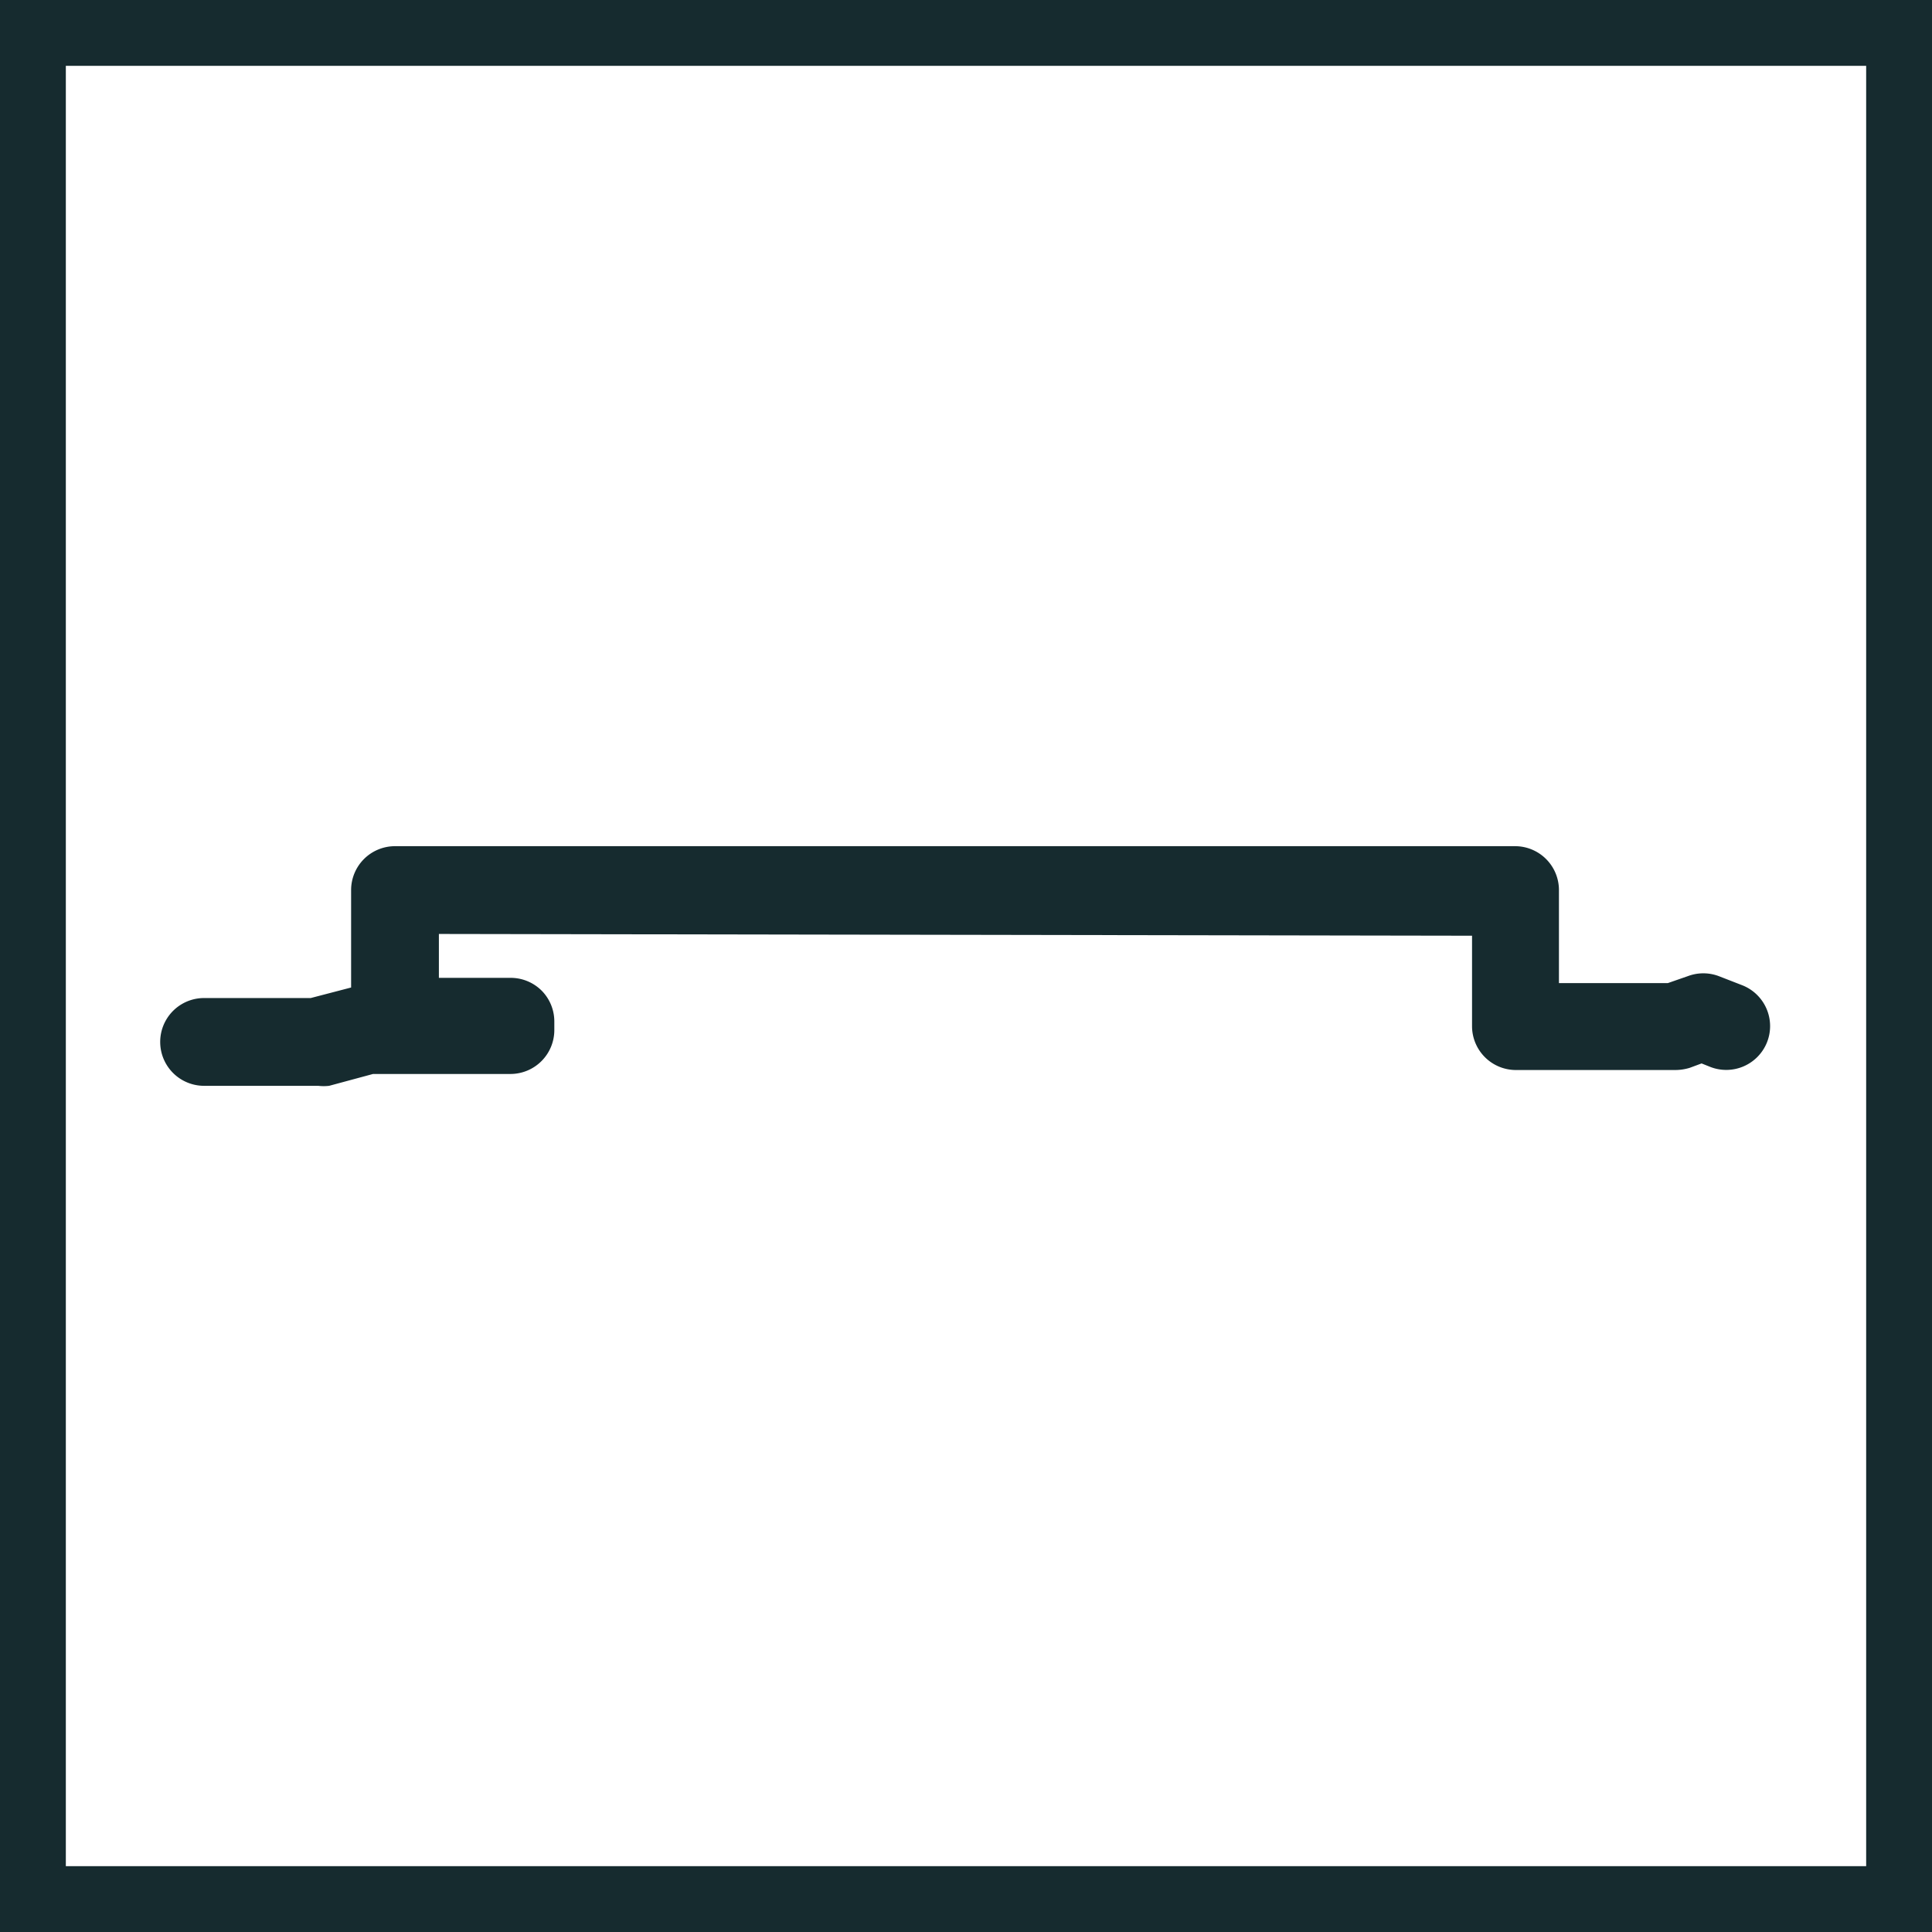
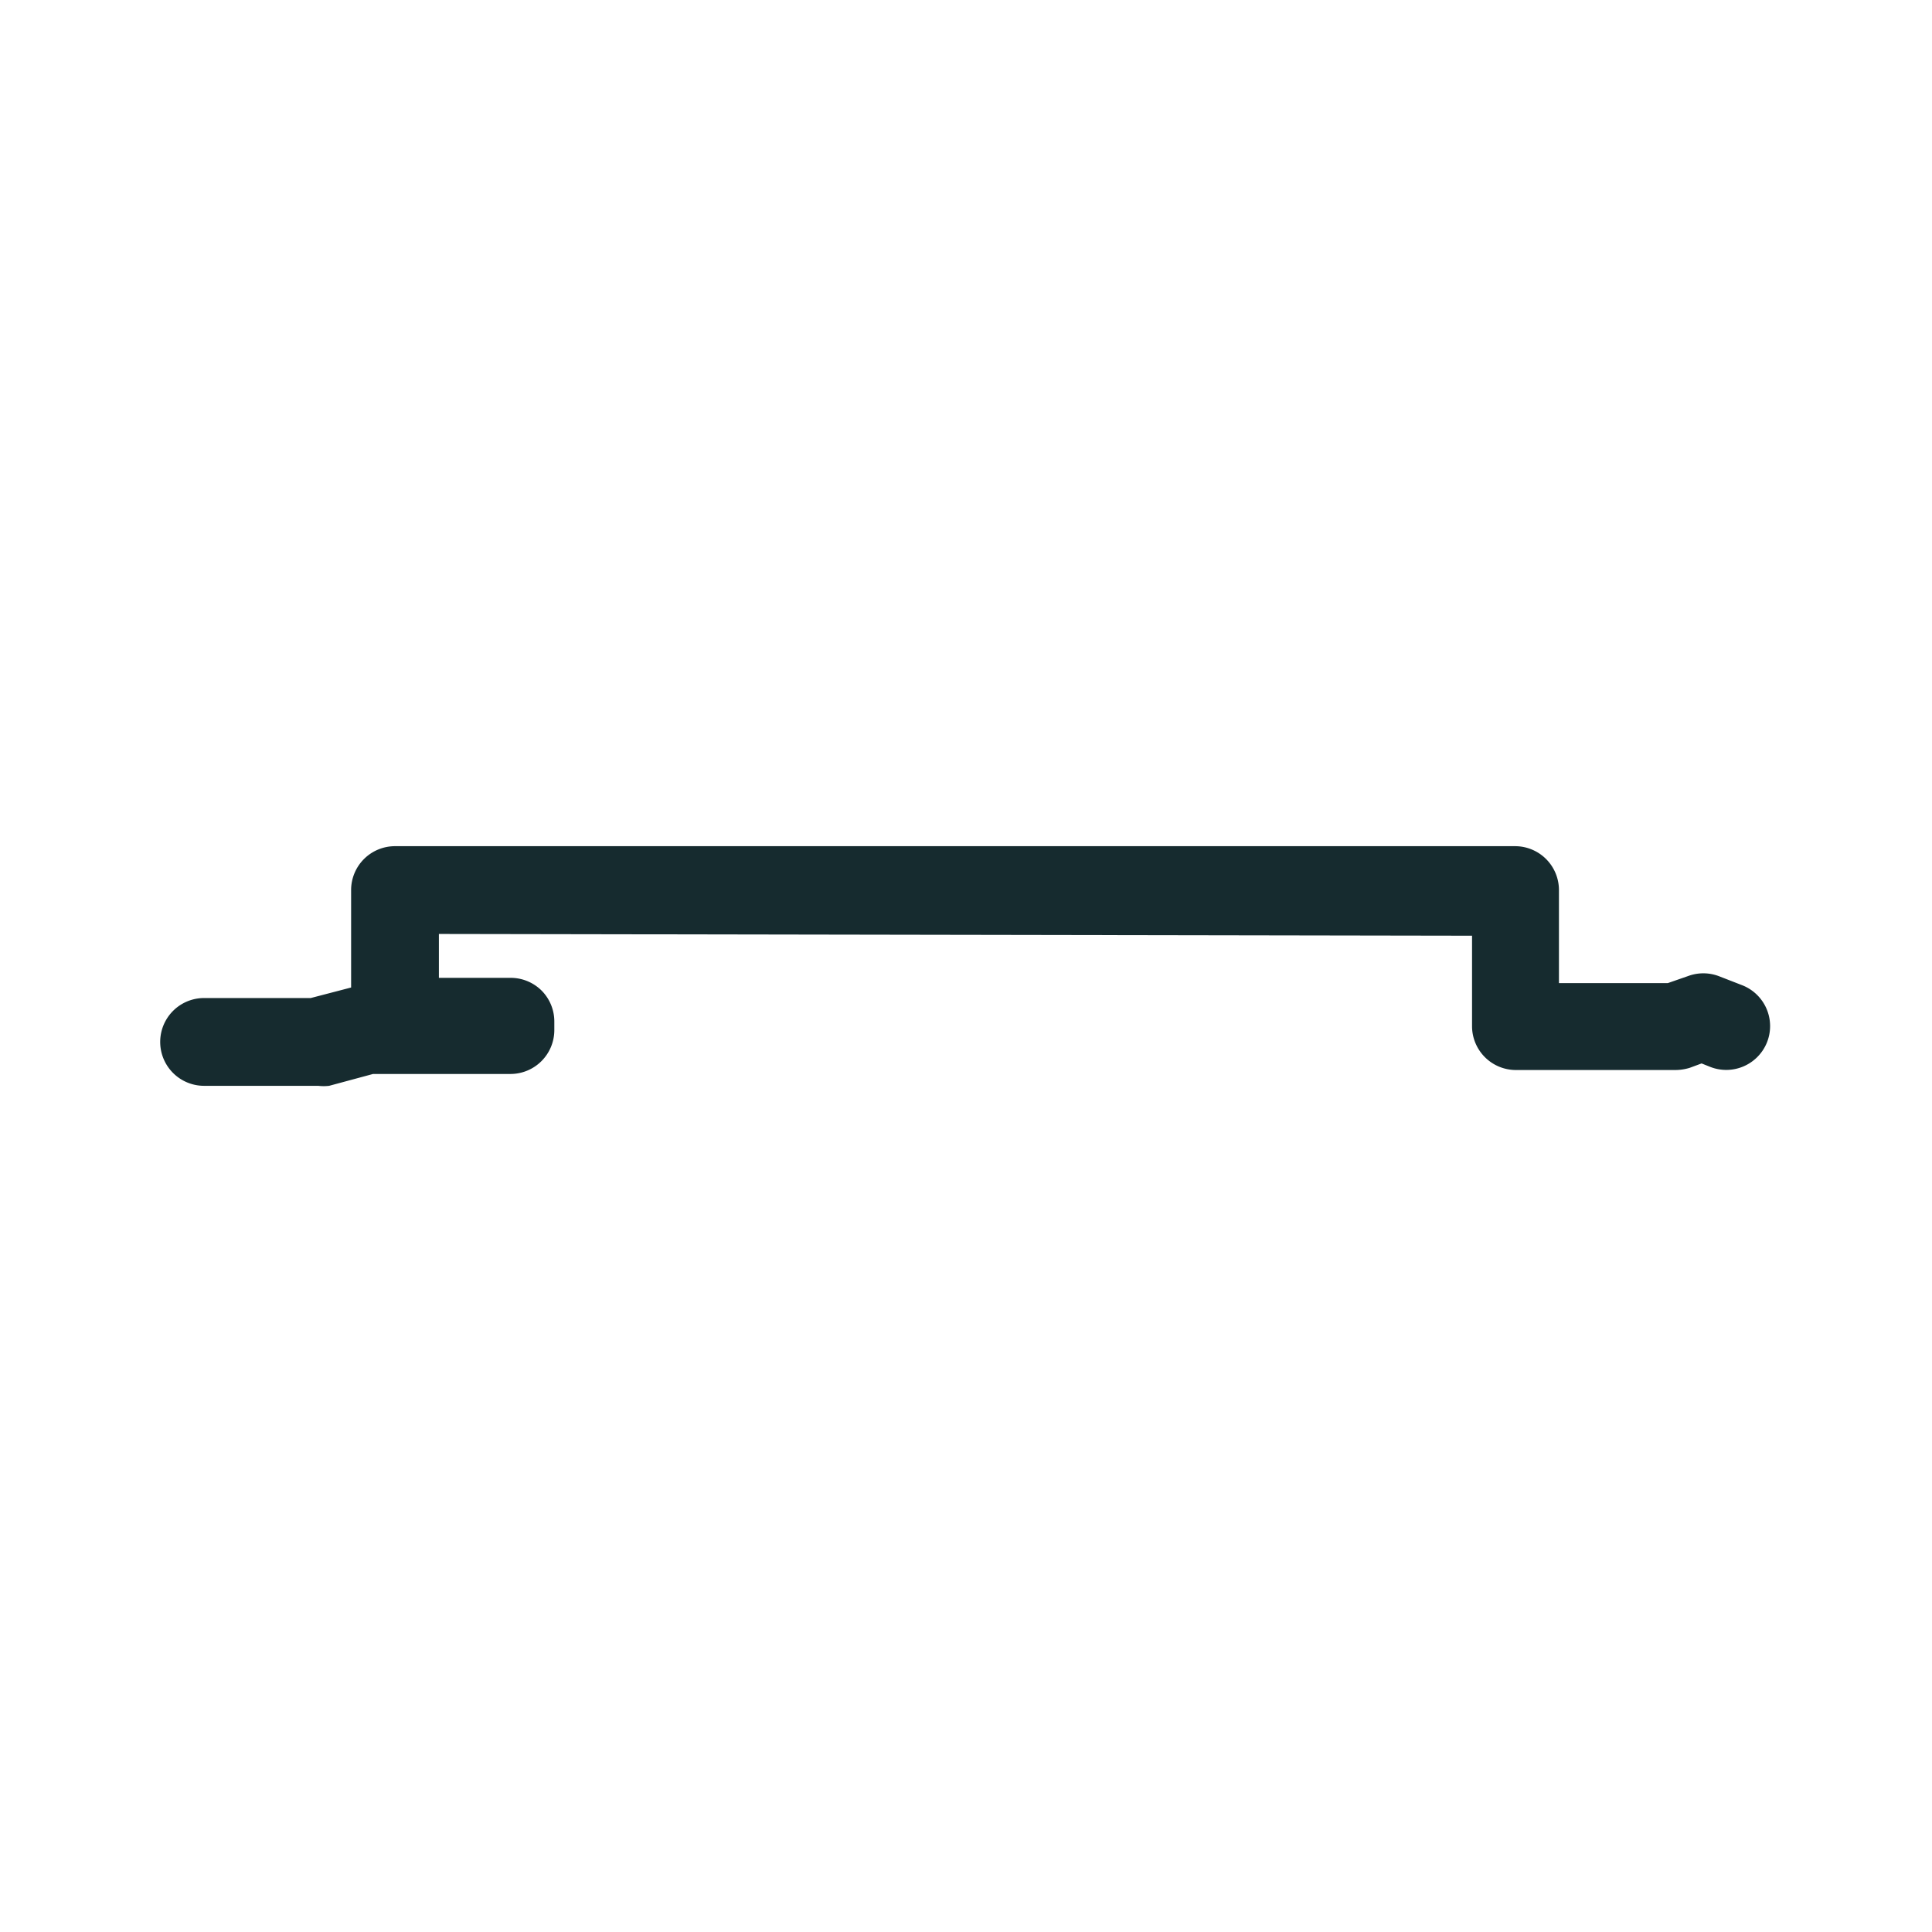
<svg xmlns="http://www.w3.org/2000/svg" viewBox="0 0 44.02 44.02">
  <g id="Layer_2">
    <g id="Layer_1-2">
-       <rect x="0.75" y="0.75" width="42.52" height="42.52" fill="none" stroke="#162b2f" stroke-miterlimit="10" stroke-width="1.5" />
      <path d="M7.21,24.74H4.65a1,1,0,0,1,0-2H7.08L8,22.5V20.28a1,1,0,0,1,1-1H9l25.52,0a1,1,0,0,1,1,1v2.12H38l.46-.16a1,1,0,0,1,.7,0l.54.21a1,1,0,0,1,.56,1.3,1,1,0,0,1-1.29.56l-.2-.08-.27.1a1.14,1.14,0,0,1-.33.05H34.54a1,1,0,0,1-1-1V21.32L10,21.28v1h1.63a1,1,0,0,1,.71.29,1,1,0,0,1,.29.72v.18a1,1,0,0,1-1,1H8.5l-1,.27a1.07,1.07,0,0,1-.25,0" fill="#162b2f" />
    </g>
  </g>
</svg>